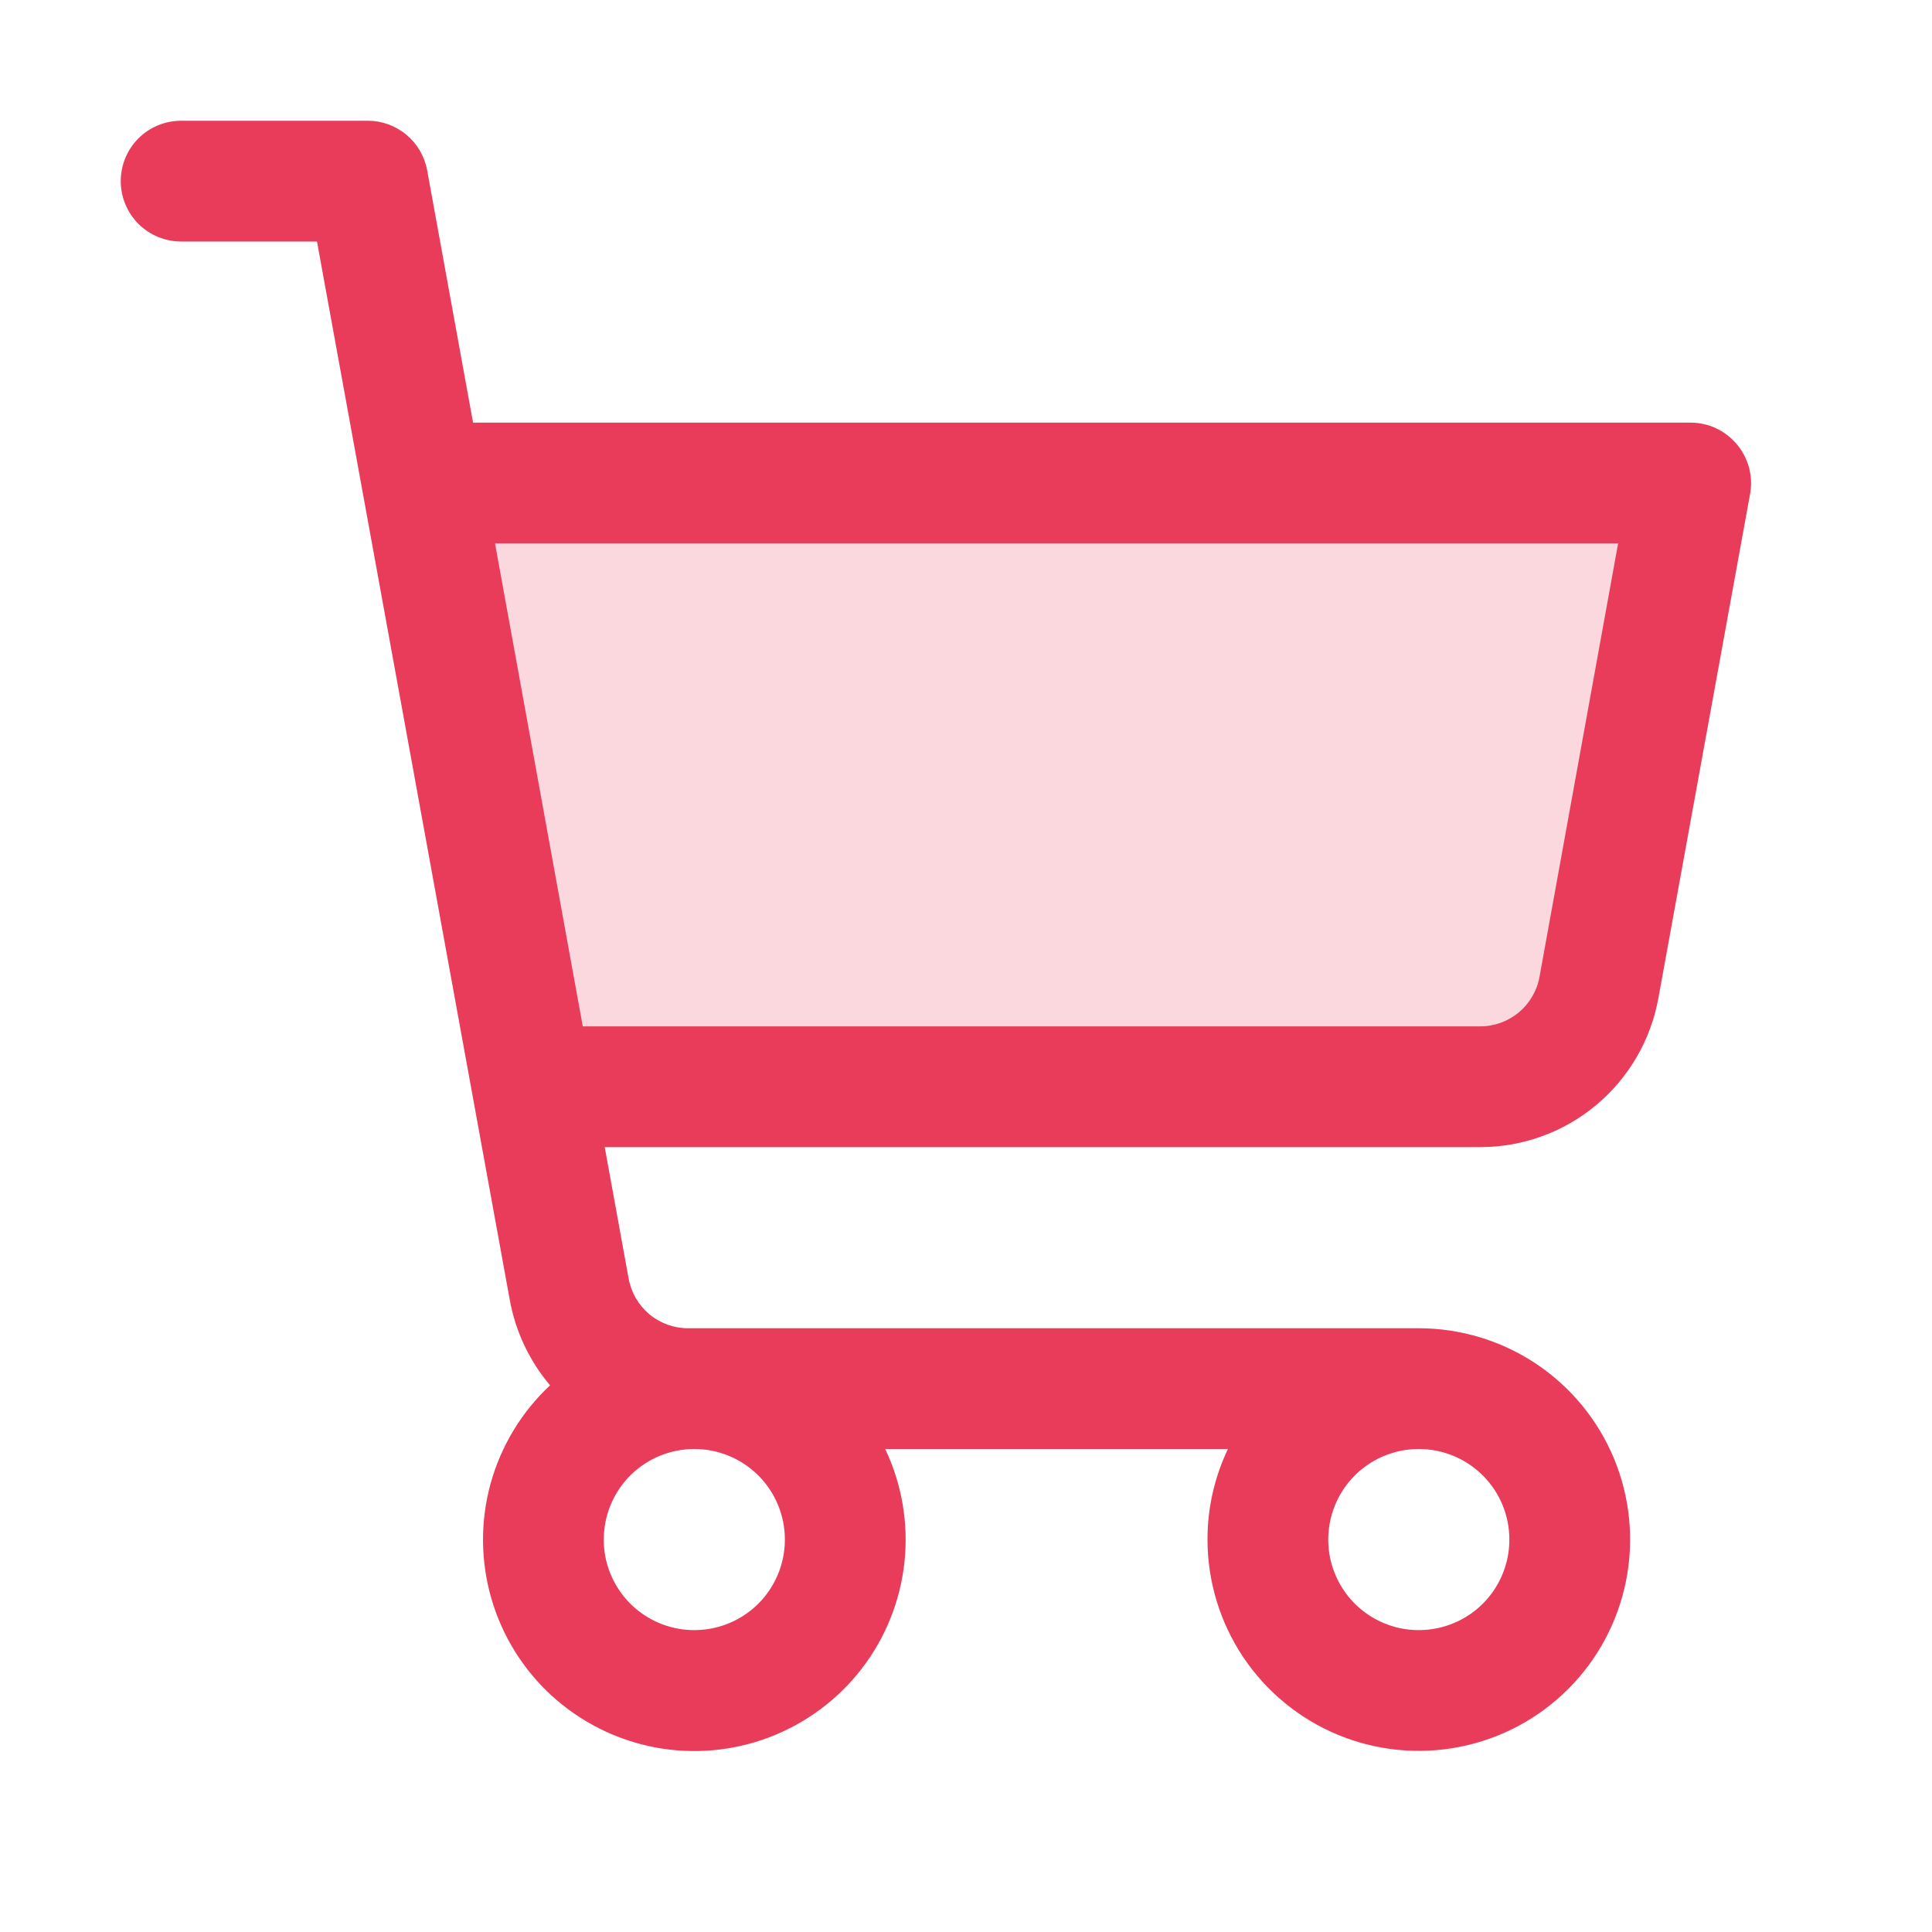
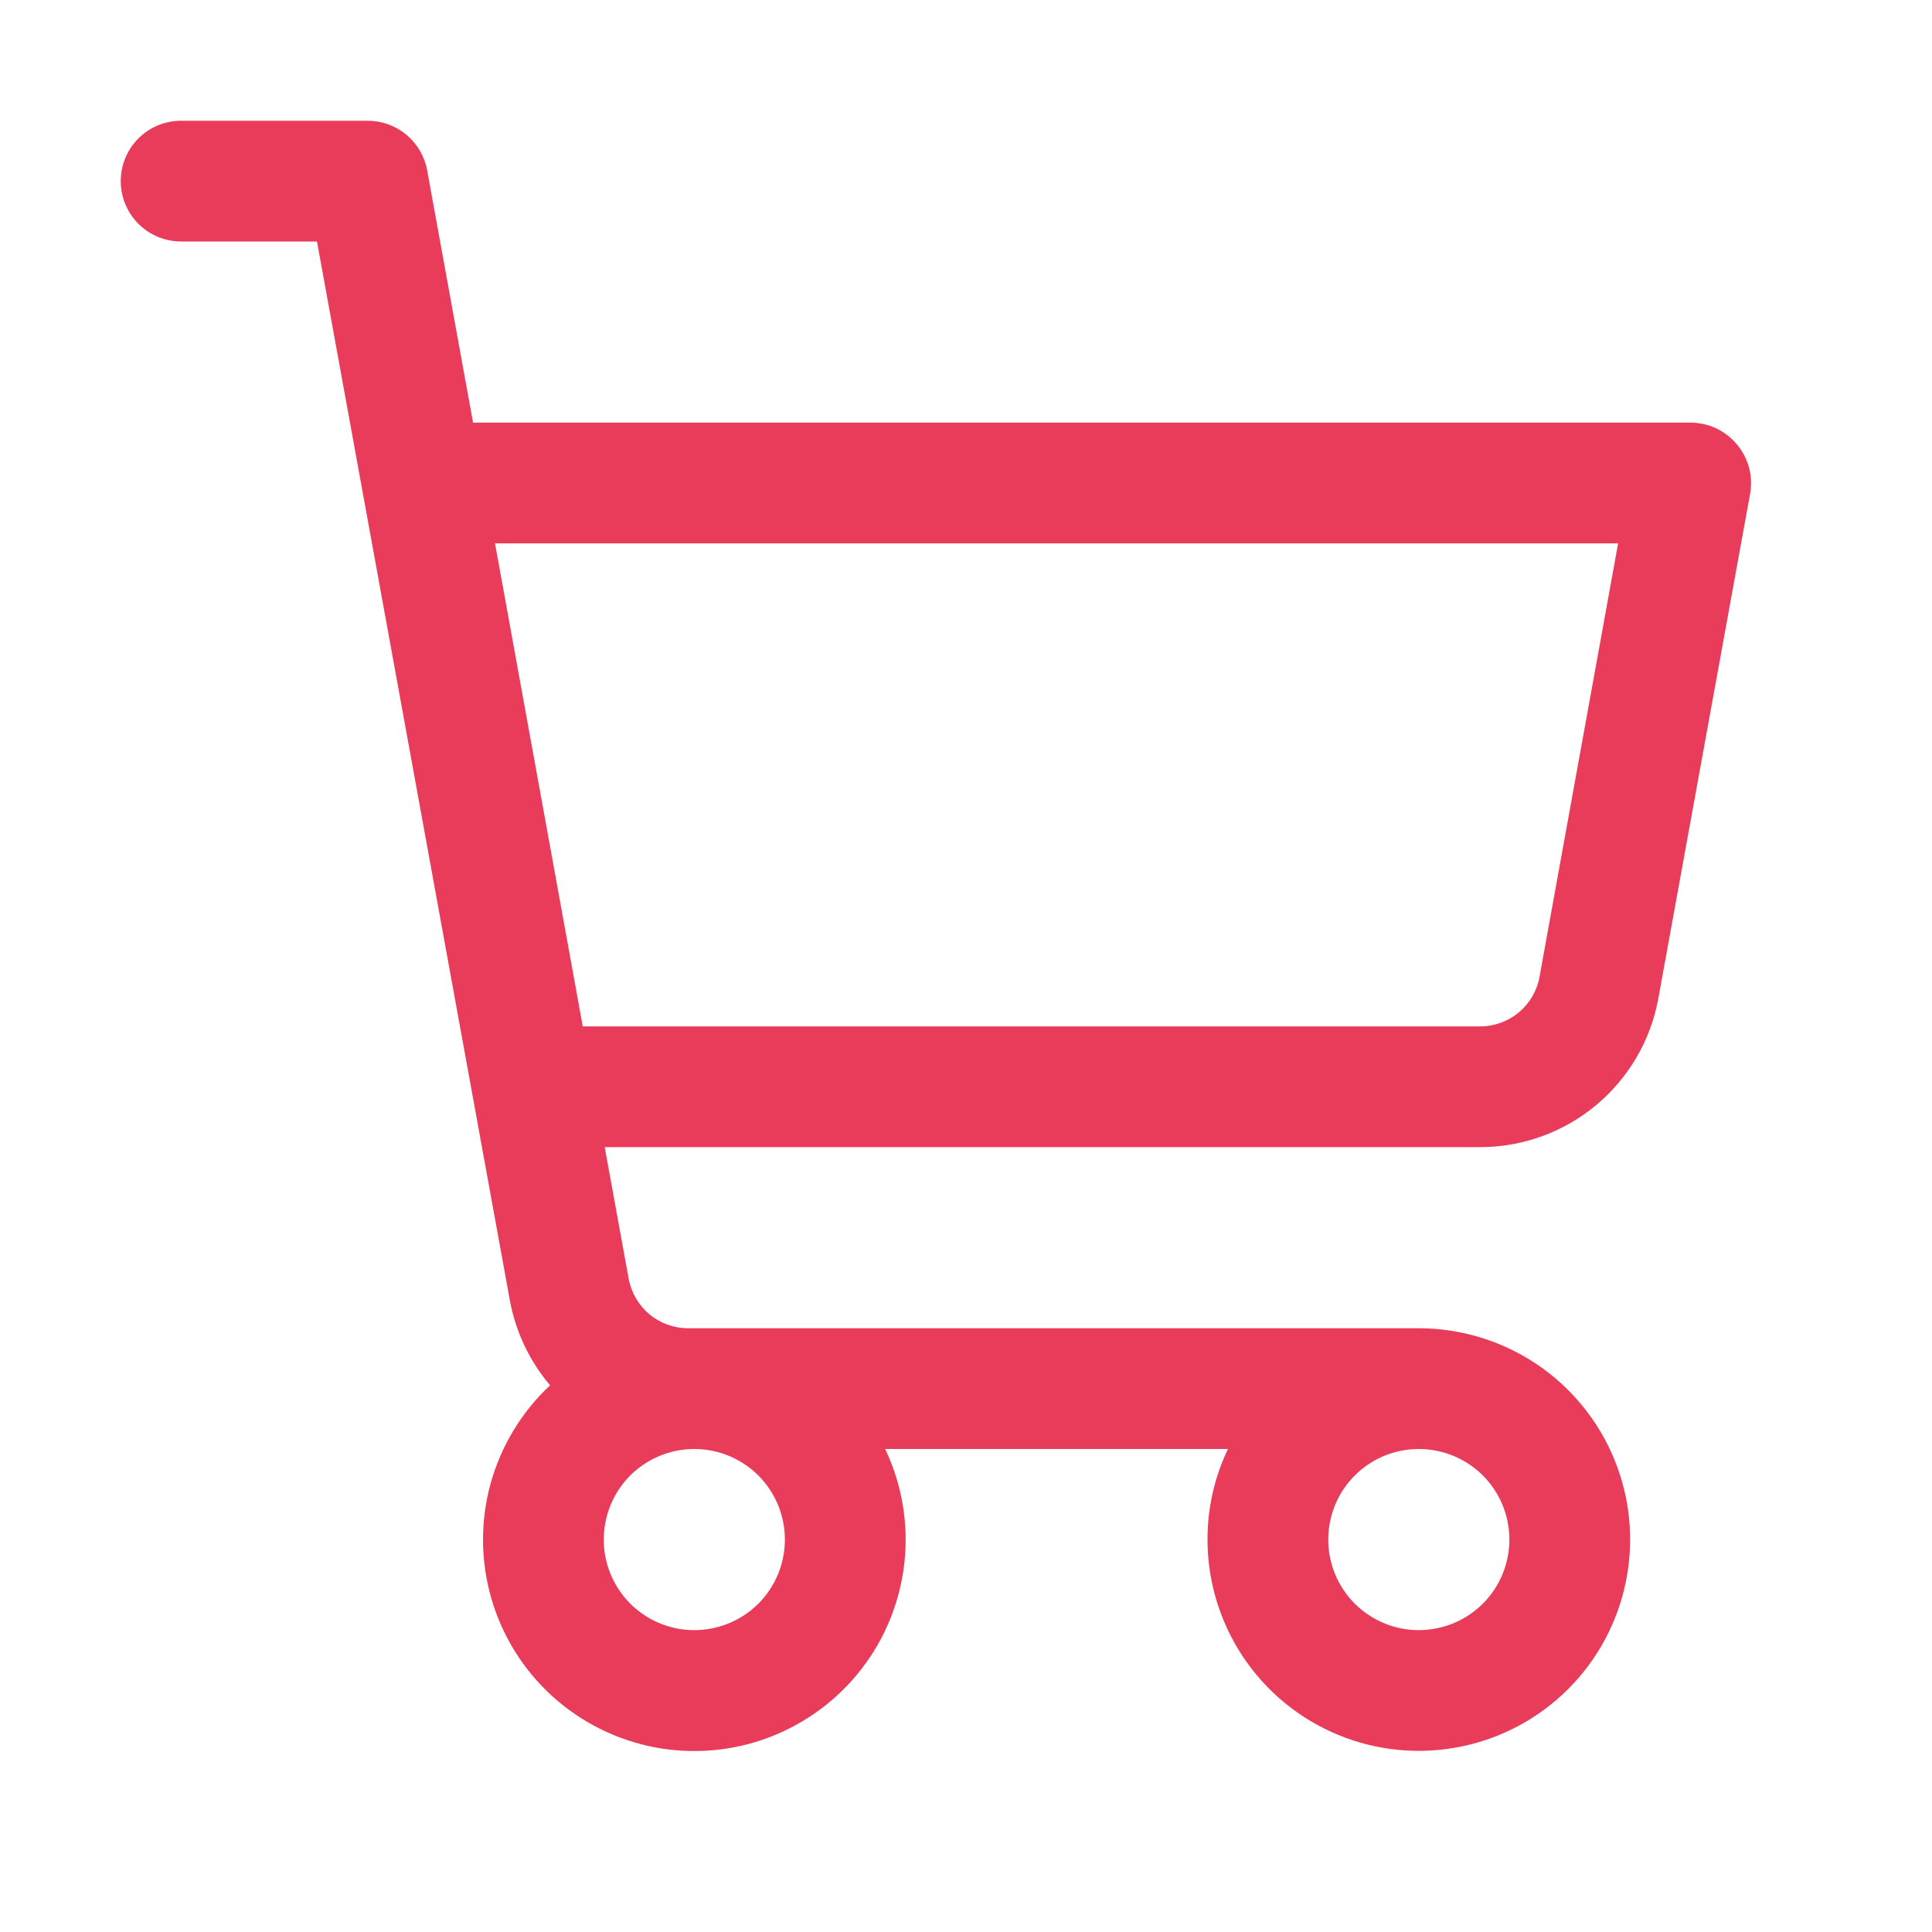
<svg xmlns="http://www.w3.org/2000/svg" fill="none" viewBox="0 0 28 28" height="28" width="28">
  <g id="ShoppingCart">
-     <path fill="#E83C5A" d="M24.5 7L23.17 14.313C23.097 14.716 22.884 15.081 22.57 15.343C22.255 15.606 21.858 15.75 21.448 15.75H7.716L6.125 7H24.5Z" opacity="0.2" id="Vector" />
    <path fill="#E83C5A" d="M25.172 6.439C25.089 6.341 24.987 6.262 24.871 6.207C24.755 6.153 24.628 6.125 24.5 6.125H6.856L6.191 2.469C6.154 2.267 6.048 2.085 5.89 1.953C5.733 1.822 5.535 1.75 5.33 1.75H2.625C2.393 1.75 2.17 1.842 2.006 2.006C1.842 2.17 1.75 2.393 1.75 2.625C1.75 2.857 1.842 3.08 2.006 3.244C2.17 3.408 2.393 3.5 2.625 3.5H4.594L7.389 18.844C7.472 19.299 7.673 19.724 7.972 20.077C7.559 20.463 7.261 20.956 7.11 21.501C6.96 22.047 6.964 22.623 7.121 23.166C7.278 23.71 7.583 24.199 8.001 24.58C8.42 24.96 8.935 25.218 9.491 25.324C10.047 25.429 10.621 25.379 11.149 25.178C11.678 24.977 12.141 24.634 12.487 24.186C12.833 23.739 13.047 23.204 13.108 22.641C13.168 22.079 13.072 21.511 12.829 21H17.796C17.601 21.41 17.499 21.858 17.5 22.312C17.5 22.918 17.68 23.51 18.016 24.014C18.353 24.518 18.831 24.91 19.39 25.142C19.95 25.374 20.566 25.434 21.16 25.316C21.754 25.198 22.3 24.906 22.728 24.478C23.156 24.05 23.448 23.504 23.566 22.91C23.684 22.316 23.624 21.7 23.392 21.14C23.16 20.581 22.768 20.103 22.264 19.766C21.76 19.43 21.168 19.25 20.562 19.25H9.972C9.767 19.25 9.568 19.178 9.411 19.047C9.254 18.915 9.148 18.733 9.111 18.531L8.764 16.625H21.452C22.067 16.625 22.662 16.409 23.134 16.015C23.605 15.621 23.924 15.074 24.034 14.469L25.364 7.156C25.387 7.03 25.381 6.9 25.348 6.776C25.314 6.652 25.254 6.537 25.172 6.439ZM11.375 22.312C11.375 22.572 11.298 22.826 11.154 23.042C11.01 23.258 10.805 23.426 10.565 23.525C10.325 23.624 10.061 23.65 9.806 23.6C9.552 23.549 9.318 23.424 9.134 23.241C8.951 23.057 8.826 22.823 8.775 22.569C8.725 22.314 8.751 22.05 8.85 21.81C8.949 21.57 9.117 21.365 9.333 21.221C9.549 21.077 9.803 21 10.062 21C10.411 21 10.744 21.138 10.991 21.384C11.237 21.631 11.375 21.964 11.375 22.312ZM21.875 22.312C21.875 22.572 21.798 22.826 21.654 23.042C21.51 23.258 21.305 23.426 21.065 23.525C20.825 23.624 20.561 23.65 20.306 23.6C20.052 23.549 19.818 23.424 19.634 23.241C19.451 23.057 19.326 22.823 19.275 22.569C19.225 22.314 19.251 22.05 19.35 21.81C19.449 21.57 19.617 21.365 19.833 21.221C20.049 21.077 20.303 21 20.562 21C20.911 21 21.244 21.138 21.491 21.384C21.737 21.631 21.875 21.964 21.875 22.312ZM22.312 14.156C22.276 14.359 22.169 14.541 22.011 14.673C21.853 14.804 21.654 14.876 21.448 14.875H8.446L7.174 7.875H23.451L22.312 14.156Z" id="Vector_2" />
  </g>
</svg>